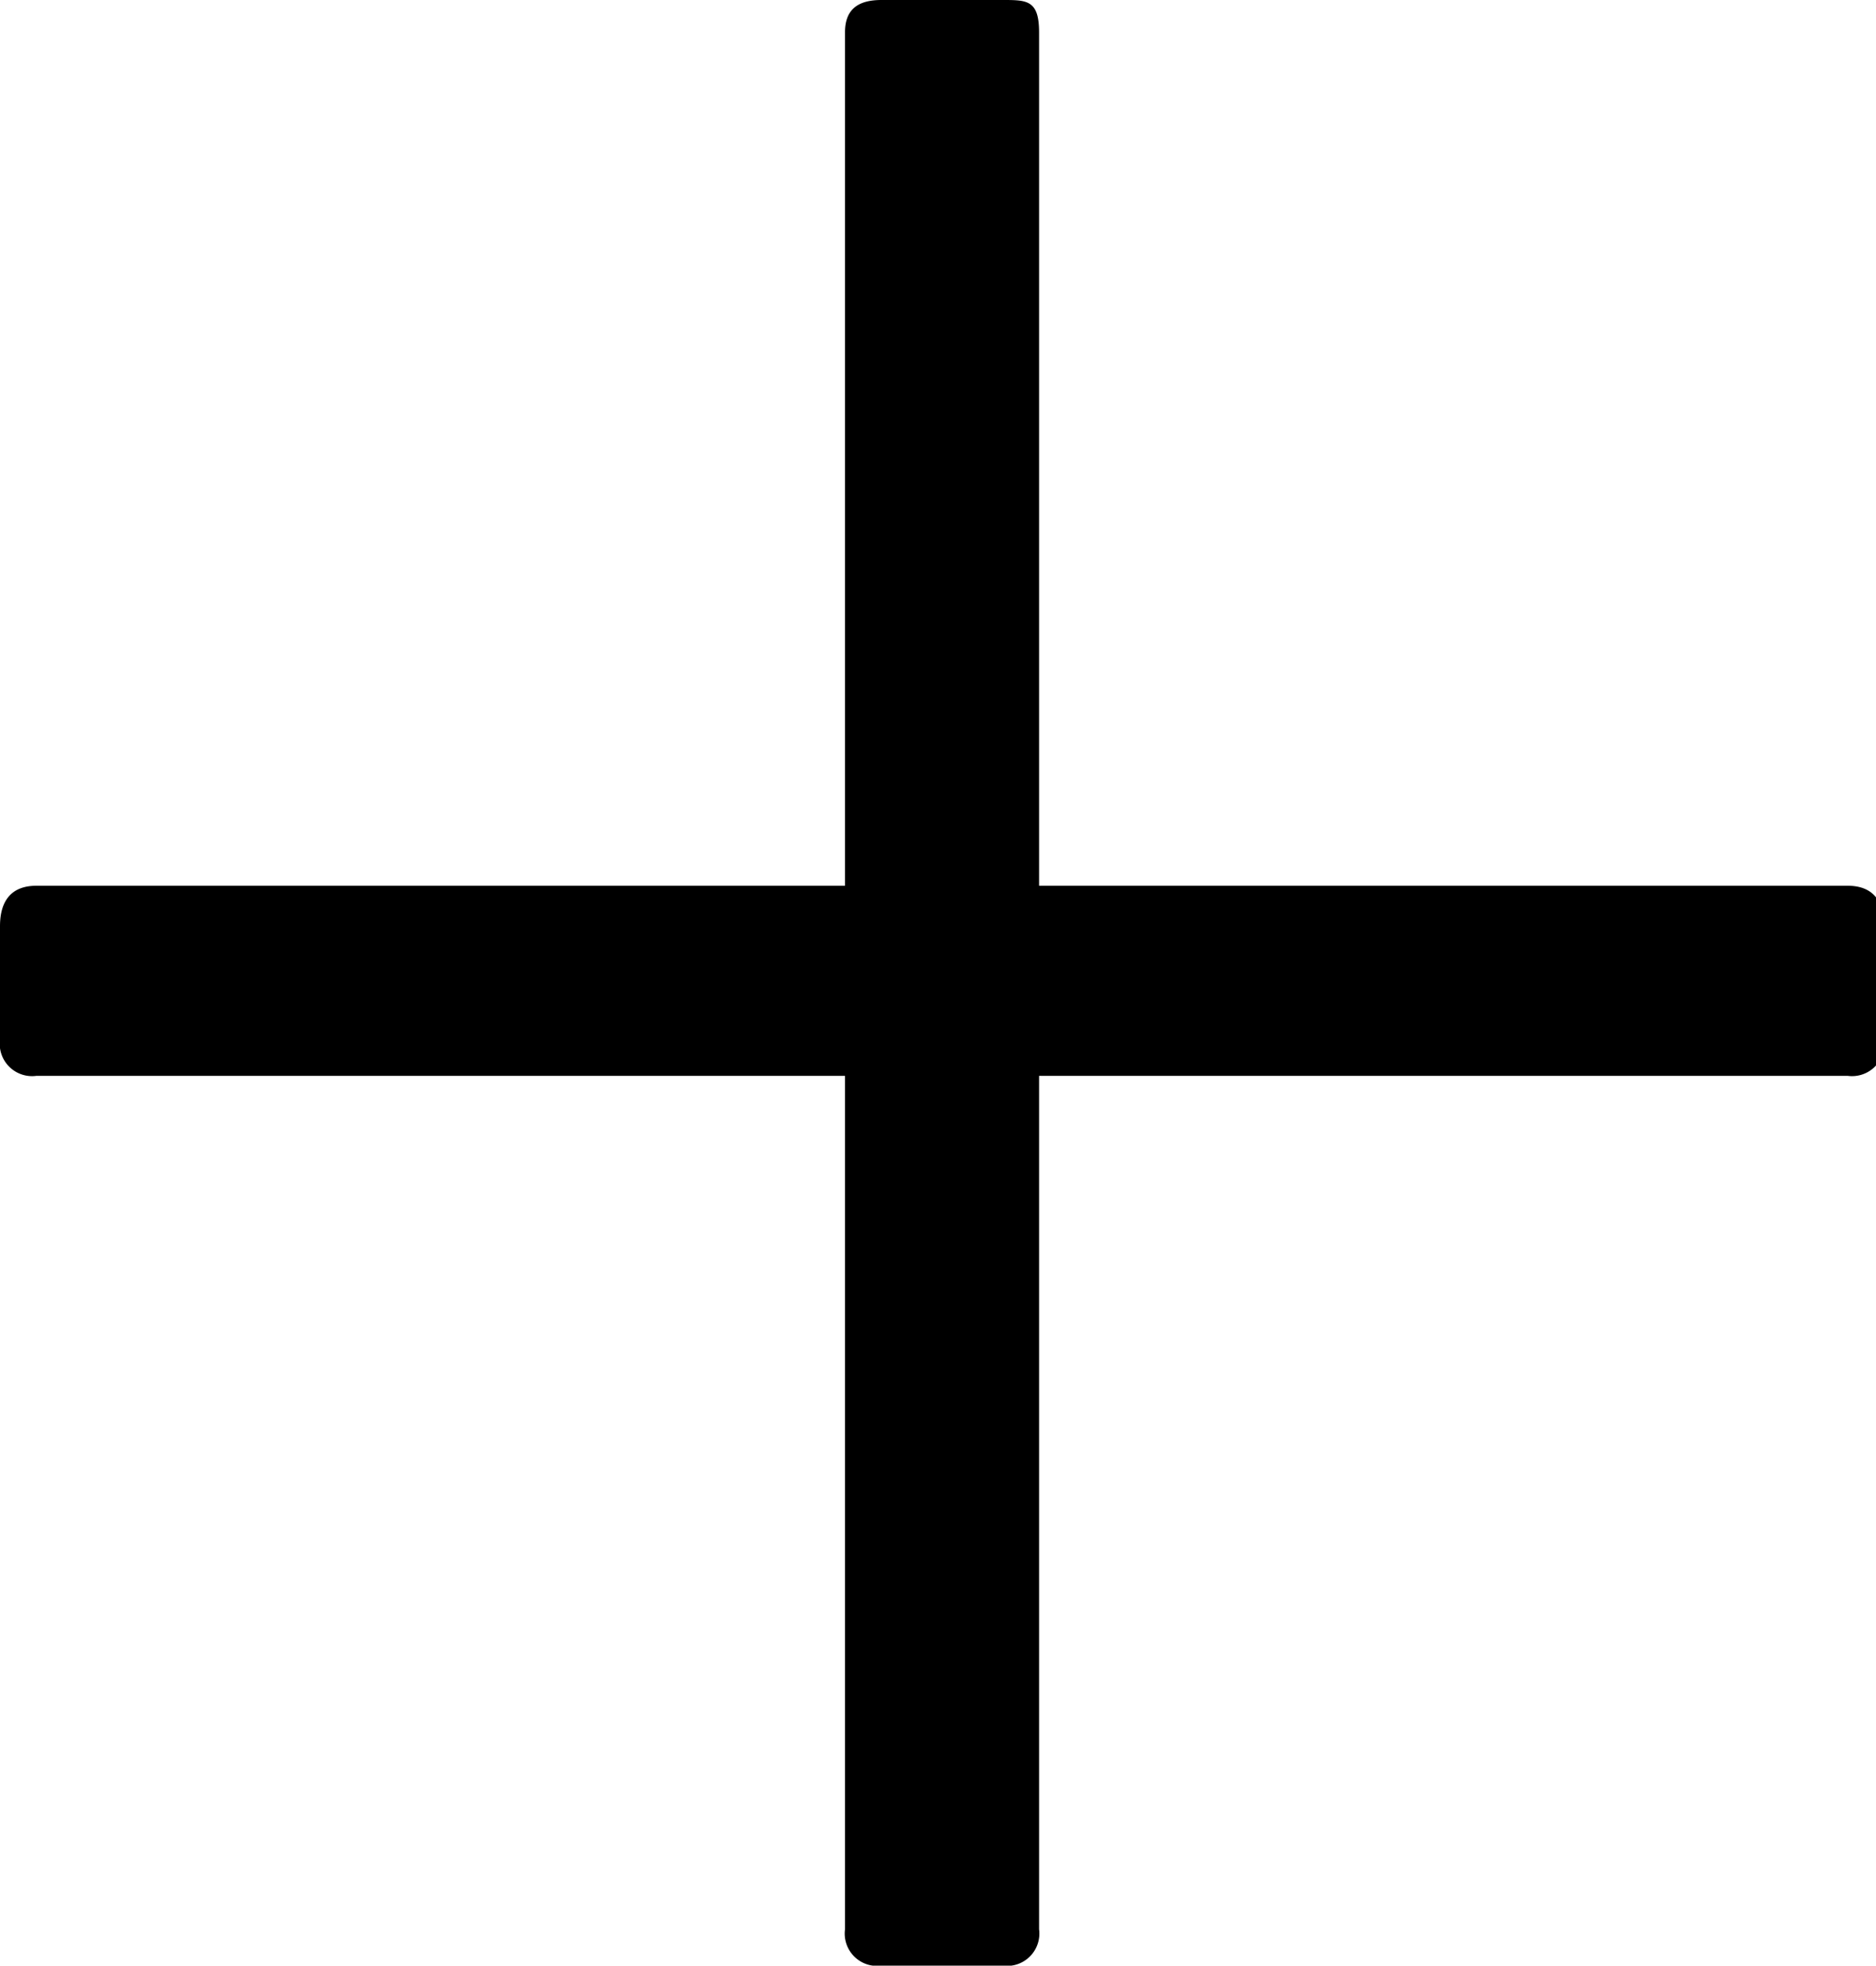
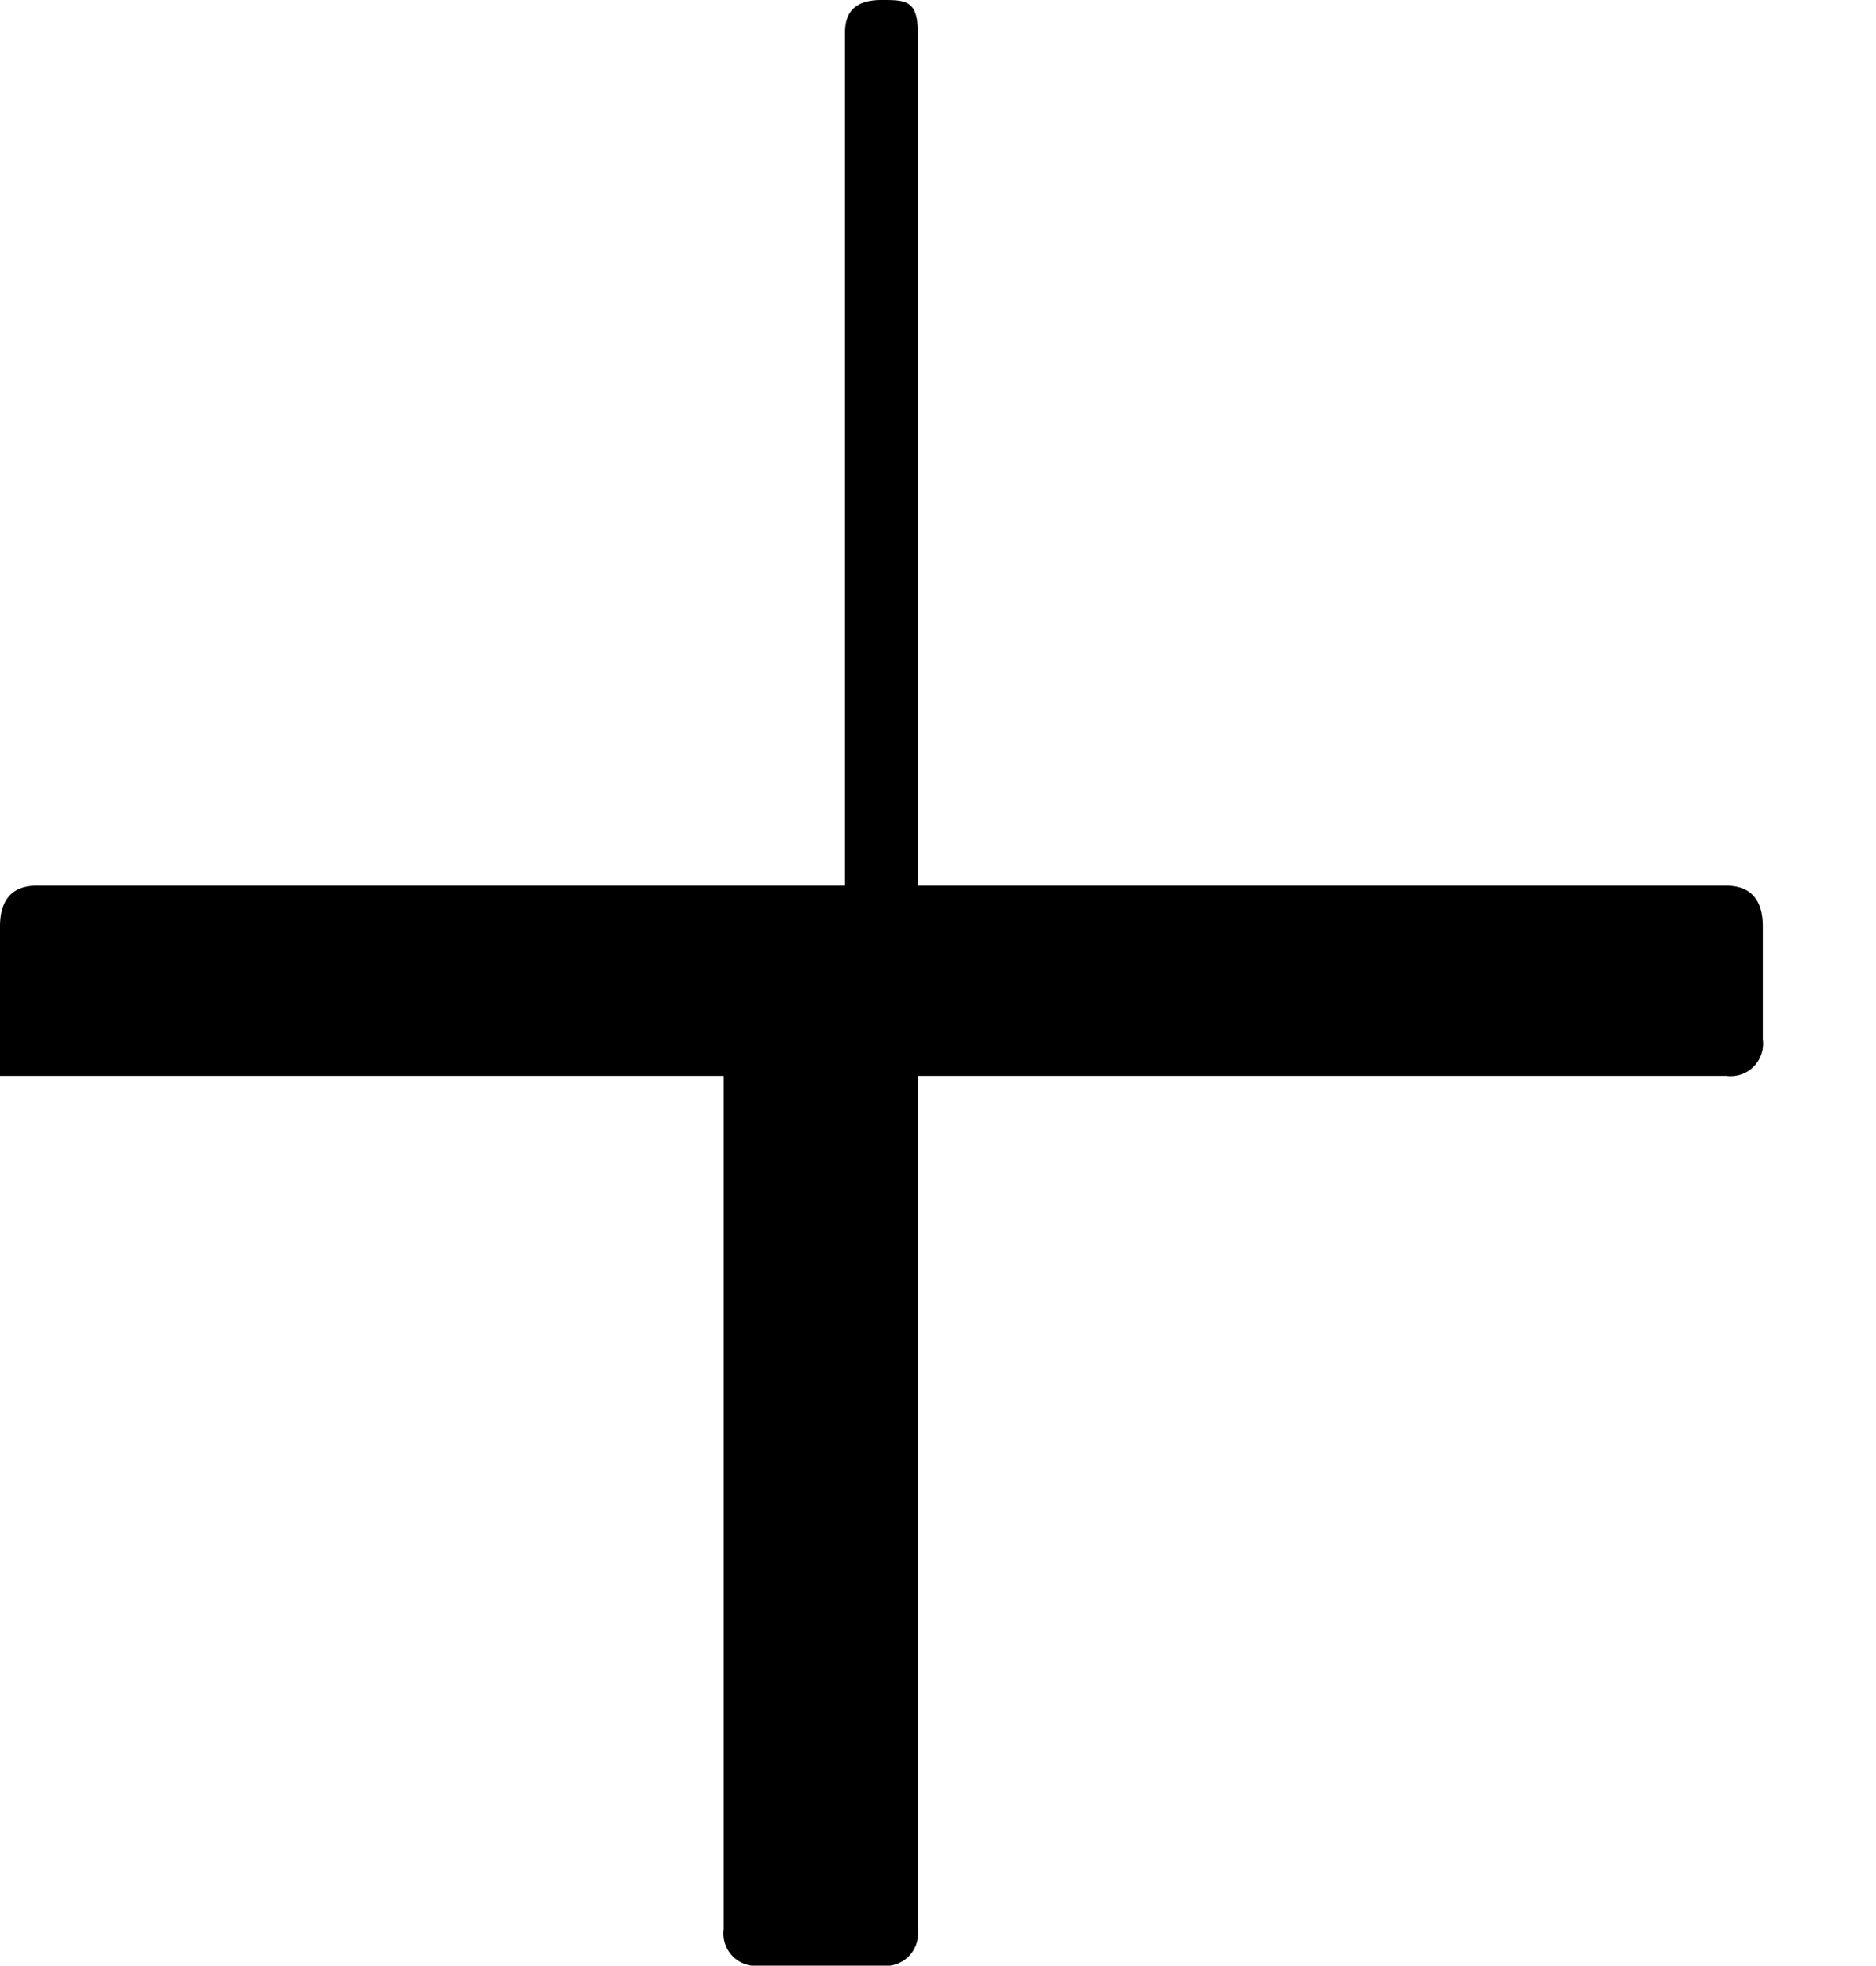
<svg xmlns="http://www.w3.org/2000/svg" viewBox="0 0 9.28 9.72">
-   <path d="M0 5.14v-.56c0-.13.06-.2.18-.2h4V.16c0-.11.06-.16.18-.16h.6c.12 0 .18 0 .18.16v4.22h4c.12 0 .18.07.18.2v.56a.16.16 0 0 1-.18.18h-4v4.22a.16.16 0 0 1-.18.18h-.6a.16.16 0 0 1-.18-.18V5.32h-4A.16.16 0 0 1 0 5.14z" />
+   <path d="M0 5.14v-.56c0-.13.06-.2.18-.2h4V.16c0-.11.06-.16.18-.16c.12 0 .18 0 .18.16v4.22h4c.12 0 .18.07.18.2v.56a.16.16 0 0 1-.18.18h-4v4.22a.16.16 0 0 1-.18.18h-.6a.16.16 0 0 1-.18-.18V5.32h-4A.16.16 0 0 1 0 5.14z" />
</svg>